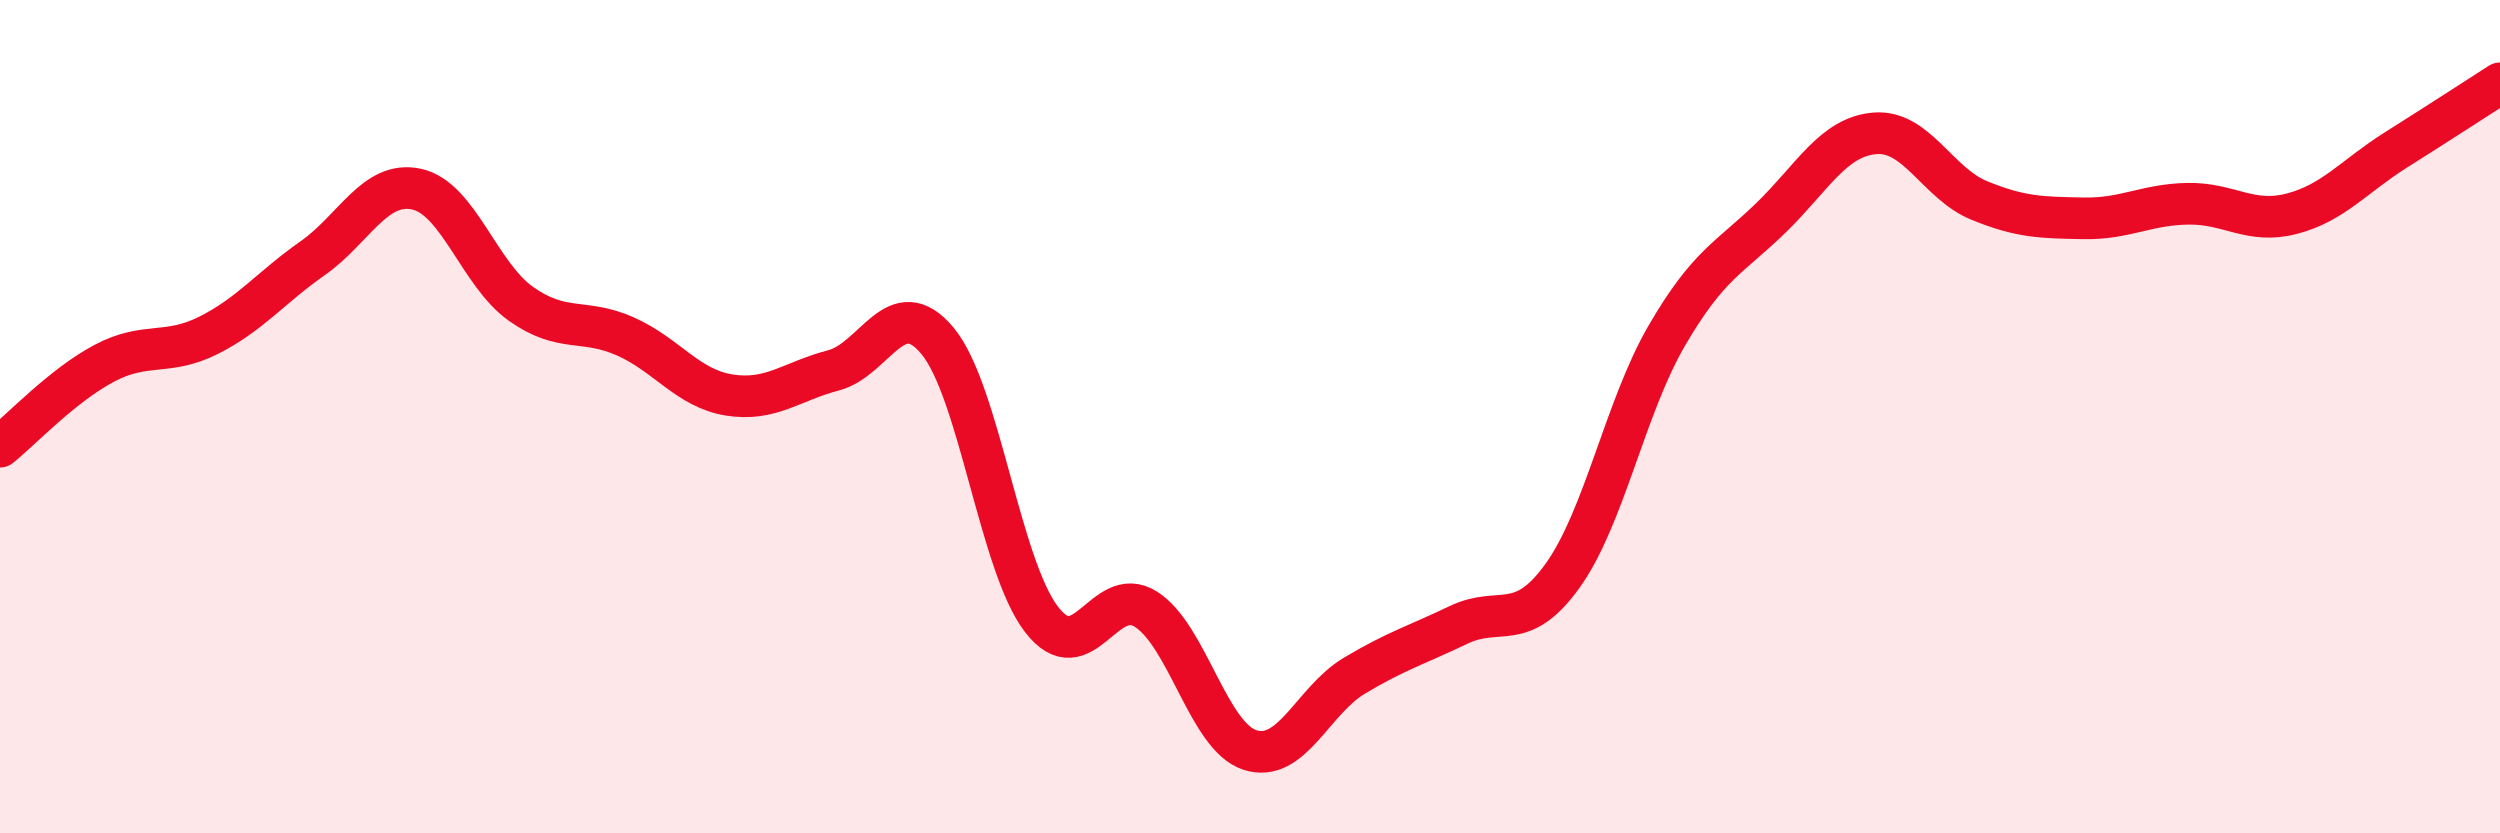
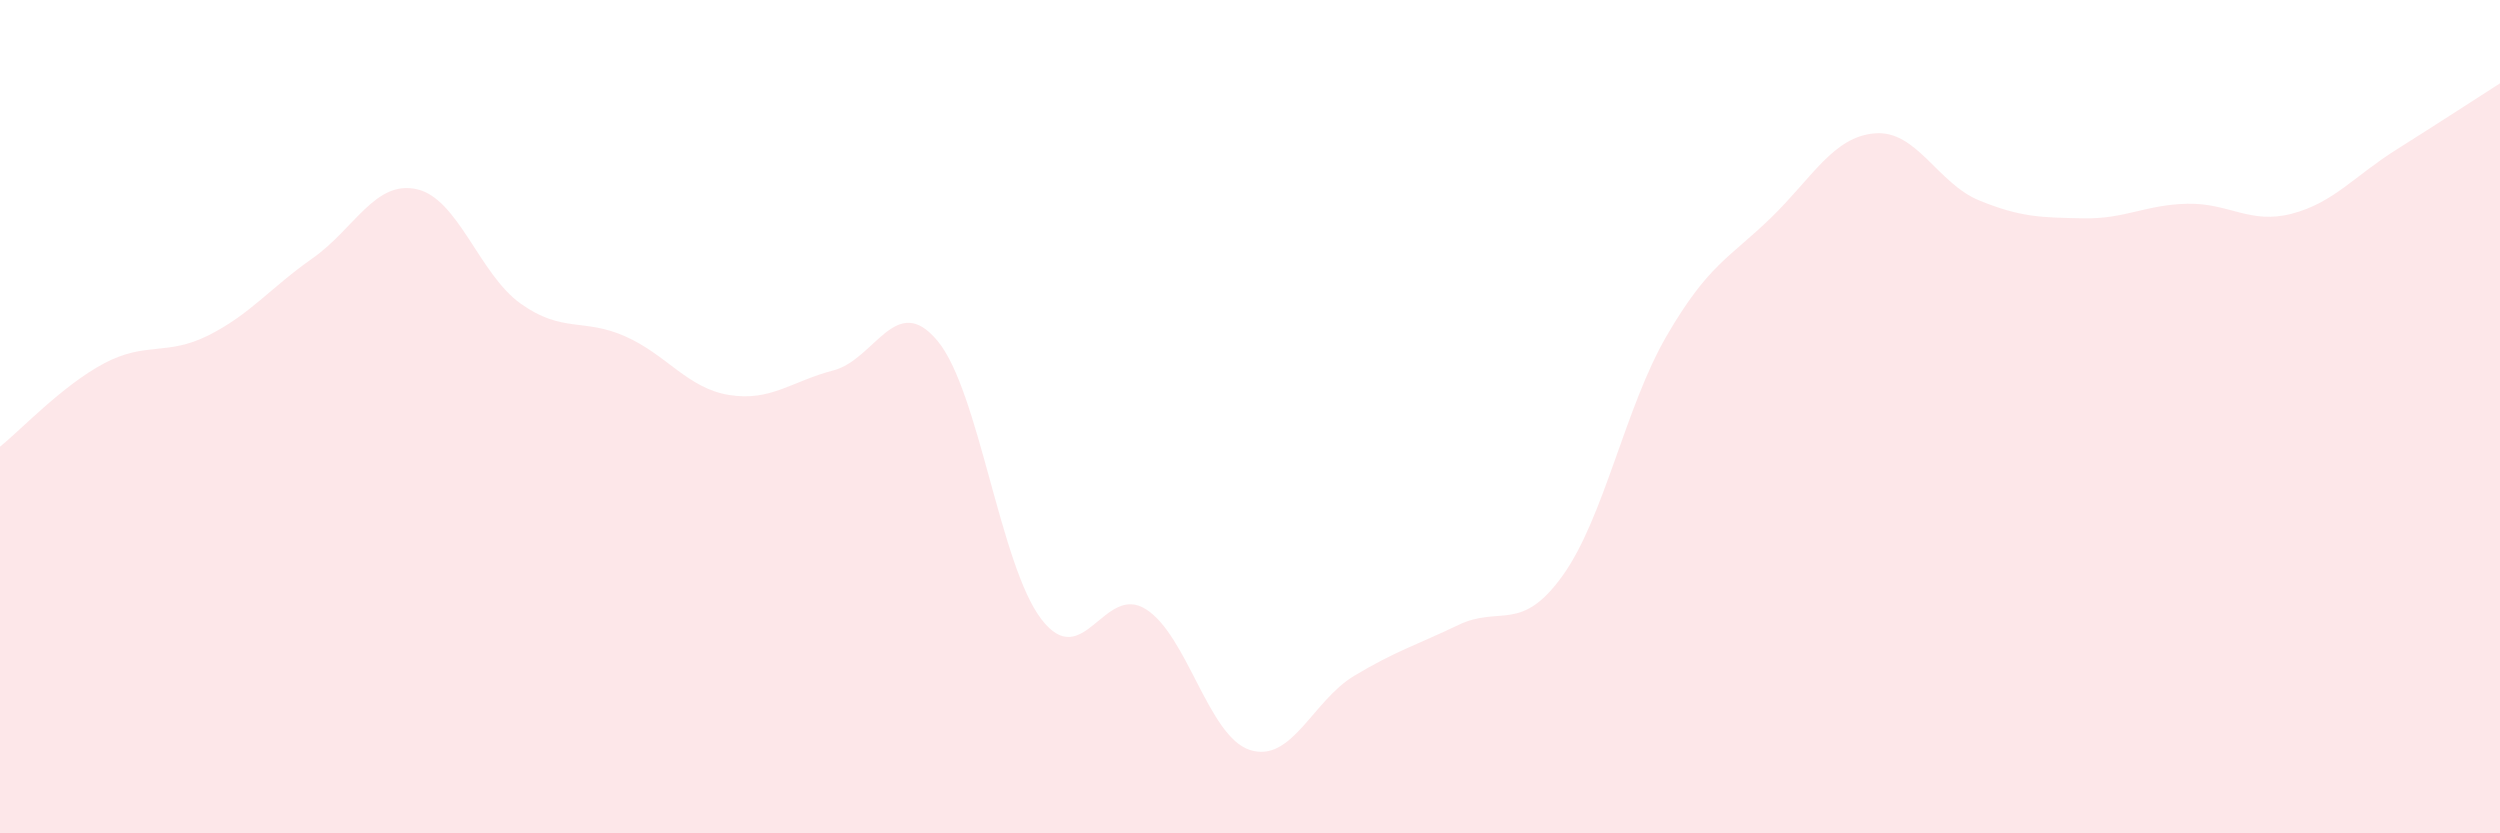
<svg xmlns="http://www.w3.org/2000/svg" width="60" height="20" viewBox="0 0 60 20">
  <path d="M 0,10.72 C 0.5,10.32 1.5,9.25 2.5,8.72 C 3.5,8.19 4,8.55 5,8.05 C 6,7.55 6.5,6.9 7.5,6.2 C 8.5,5.5 9,4.32 10,4.54 C 11,4.76 11.5,6.58 12.5,7.29 C 13.5,8 14,7.63 15,8.07 C 16,8.51 16.5,9.32 17.5,9.48 C 18.5,9.64 19,9.15 20,8.89 C 21,8.63 21.5,6.98 22.5,8.18 C 23.5,9.38 24,13.58 25,14.87 C 26,16.16 26.5,13.99 27.5,14.62 C 28.5,15.25 29,17.68 30,18 C 31,18.32 31.5,16.82 32.5,16.22 C 33.5,15.62 34,15.48 35,15 C 36,14.52 36.5,15.21 37.5,13.82 C 38.5,12.43 39,9.78 40,8.06 C 41,6.34 41.5,6.2 42.5,5.23 C 43.5,4.26 44,3.28 45,3.2 C 46,3.12 46.5,4.4 47.5,4.81 C 48.5,5.22 49,5.22 50,5.24 C 51,5.26 51.5,4.91 52.5,4.89 C 53.5,4.87 54,5.39 55,5.13 C 56,4.87 56.5,4.23 57.5,3.6 C 58.5,2.97 59.5,2.32 60,2L60 20L0 20Z" fill="#EB0A25" opacity="0.1" stroke-linecap="round" stroke-linejoin="round" />
-   <path d="M 0,10.72 C 0.5,10.32 1.5,9.25 2.5,8.72 C 3.5,8.19 4,8.55 5,8.05 C 6,7.55 6.5,6.9 7.5,6.2 C 8.5,5.5 9,4.32 10,4.54 C 11,4.76 11.5,6.58 12.5,7.29 C 13.5,8 14,7.63 15,8.07 C 16,8.51 16.5,9.32 17.5,9.48 C 18.5,9.64 19,9.15 20,8.89 C 21,8.63 21.5,6.98 22.5,8.18 C 23.5,9.38 24,13.58 25,14.87 C 26,16.16 26.5,13.99 27.5,14.62 C 28.5,15.25 29,17.68 30,18 C 31,18.32 31.5,16.82 32.5,16.22 C 33.5,15.62 34,15.48 35,15 C 36,14.52 36.5,15.21 37.5,13.82 C 38.5,12.43 39,9.78 40,8.06 C 41,6.34 41.5,6.2 42.5,5.23 C 43.5,4.26 44,3.28 45,3.2 C 46,3.12 46.5,4.4 47.5,4.81 C 48.5,5.22 49,5.22 50,5.24 C 51,5.26 51.5,4.91 52.5,4.89 C 53.5,4.87 54,5.39 55,5.13 C 56,4.87 56.5,4.23 57.5,3.6 C 58.5,2.97 59.5,2.32 60,2" stroke="#EB0A25" stroke-width="1" fill="none" stroke-linecap="round" stroke-linejoin="round" />
</svg>